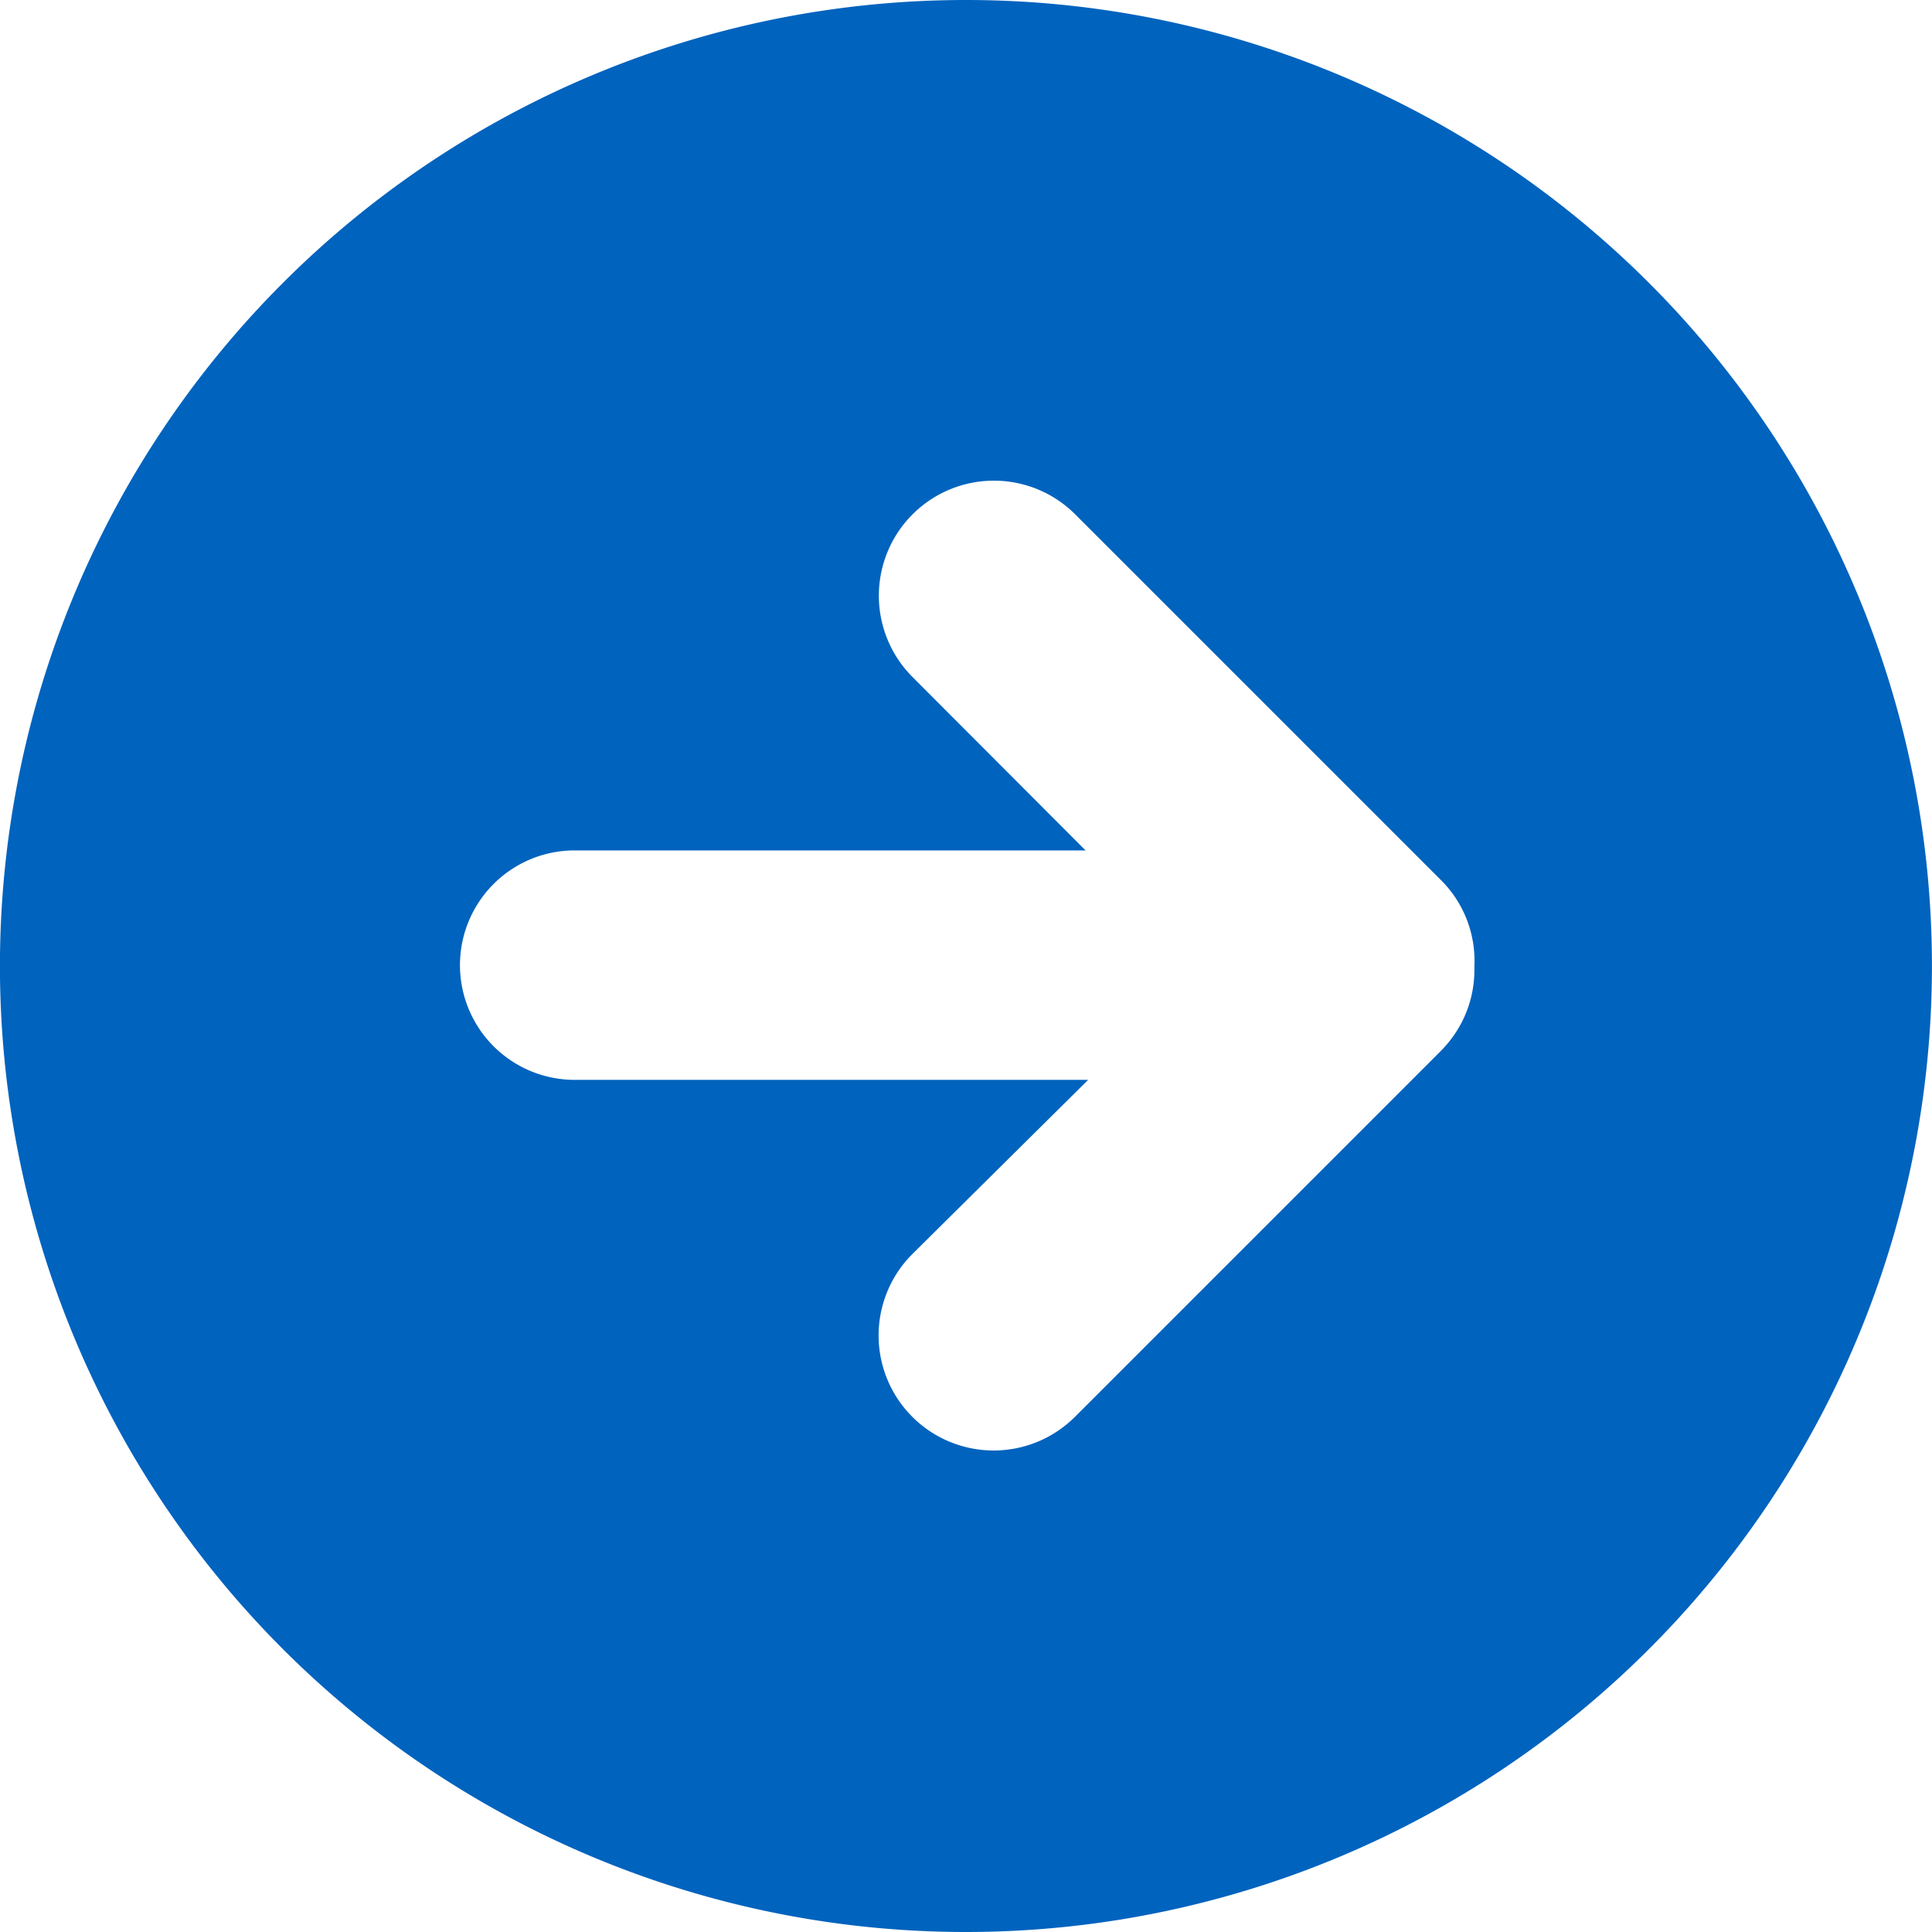
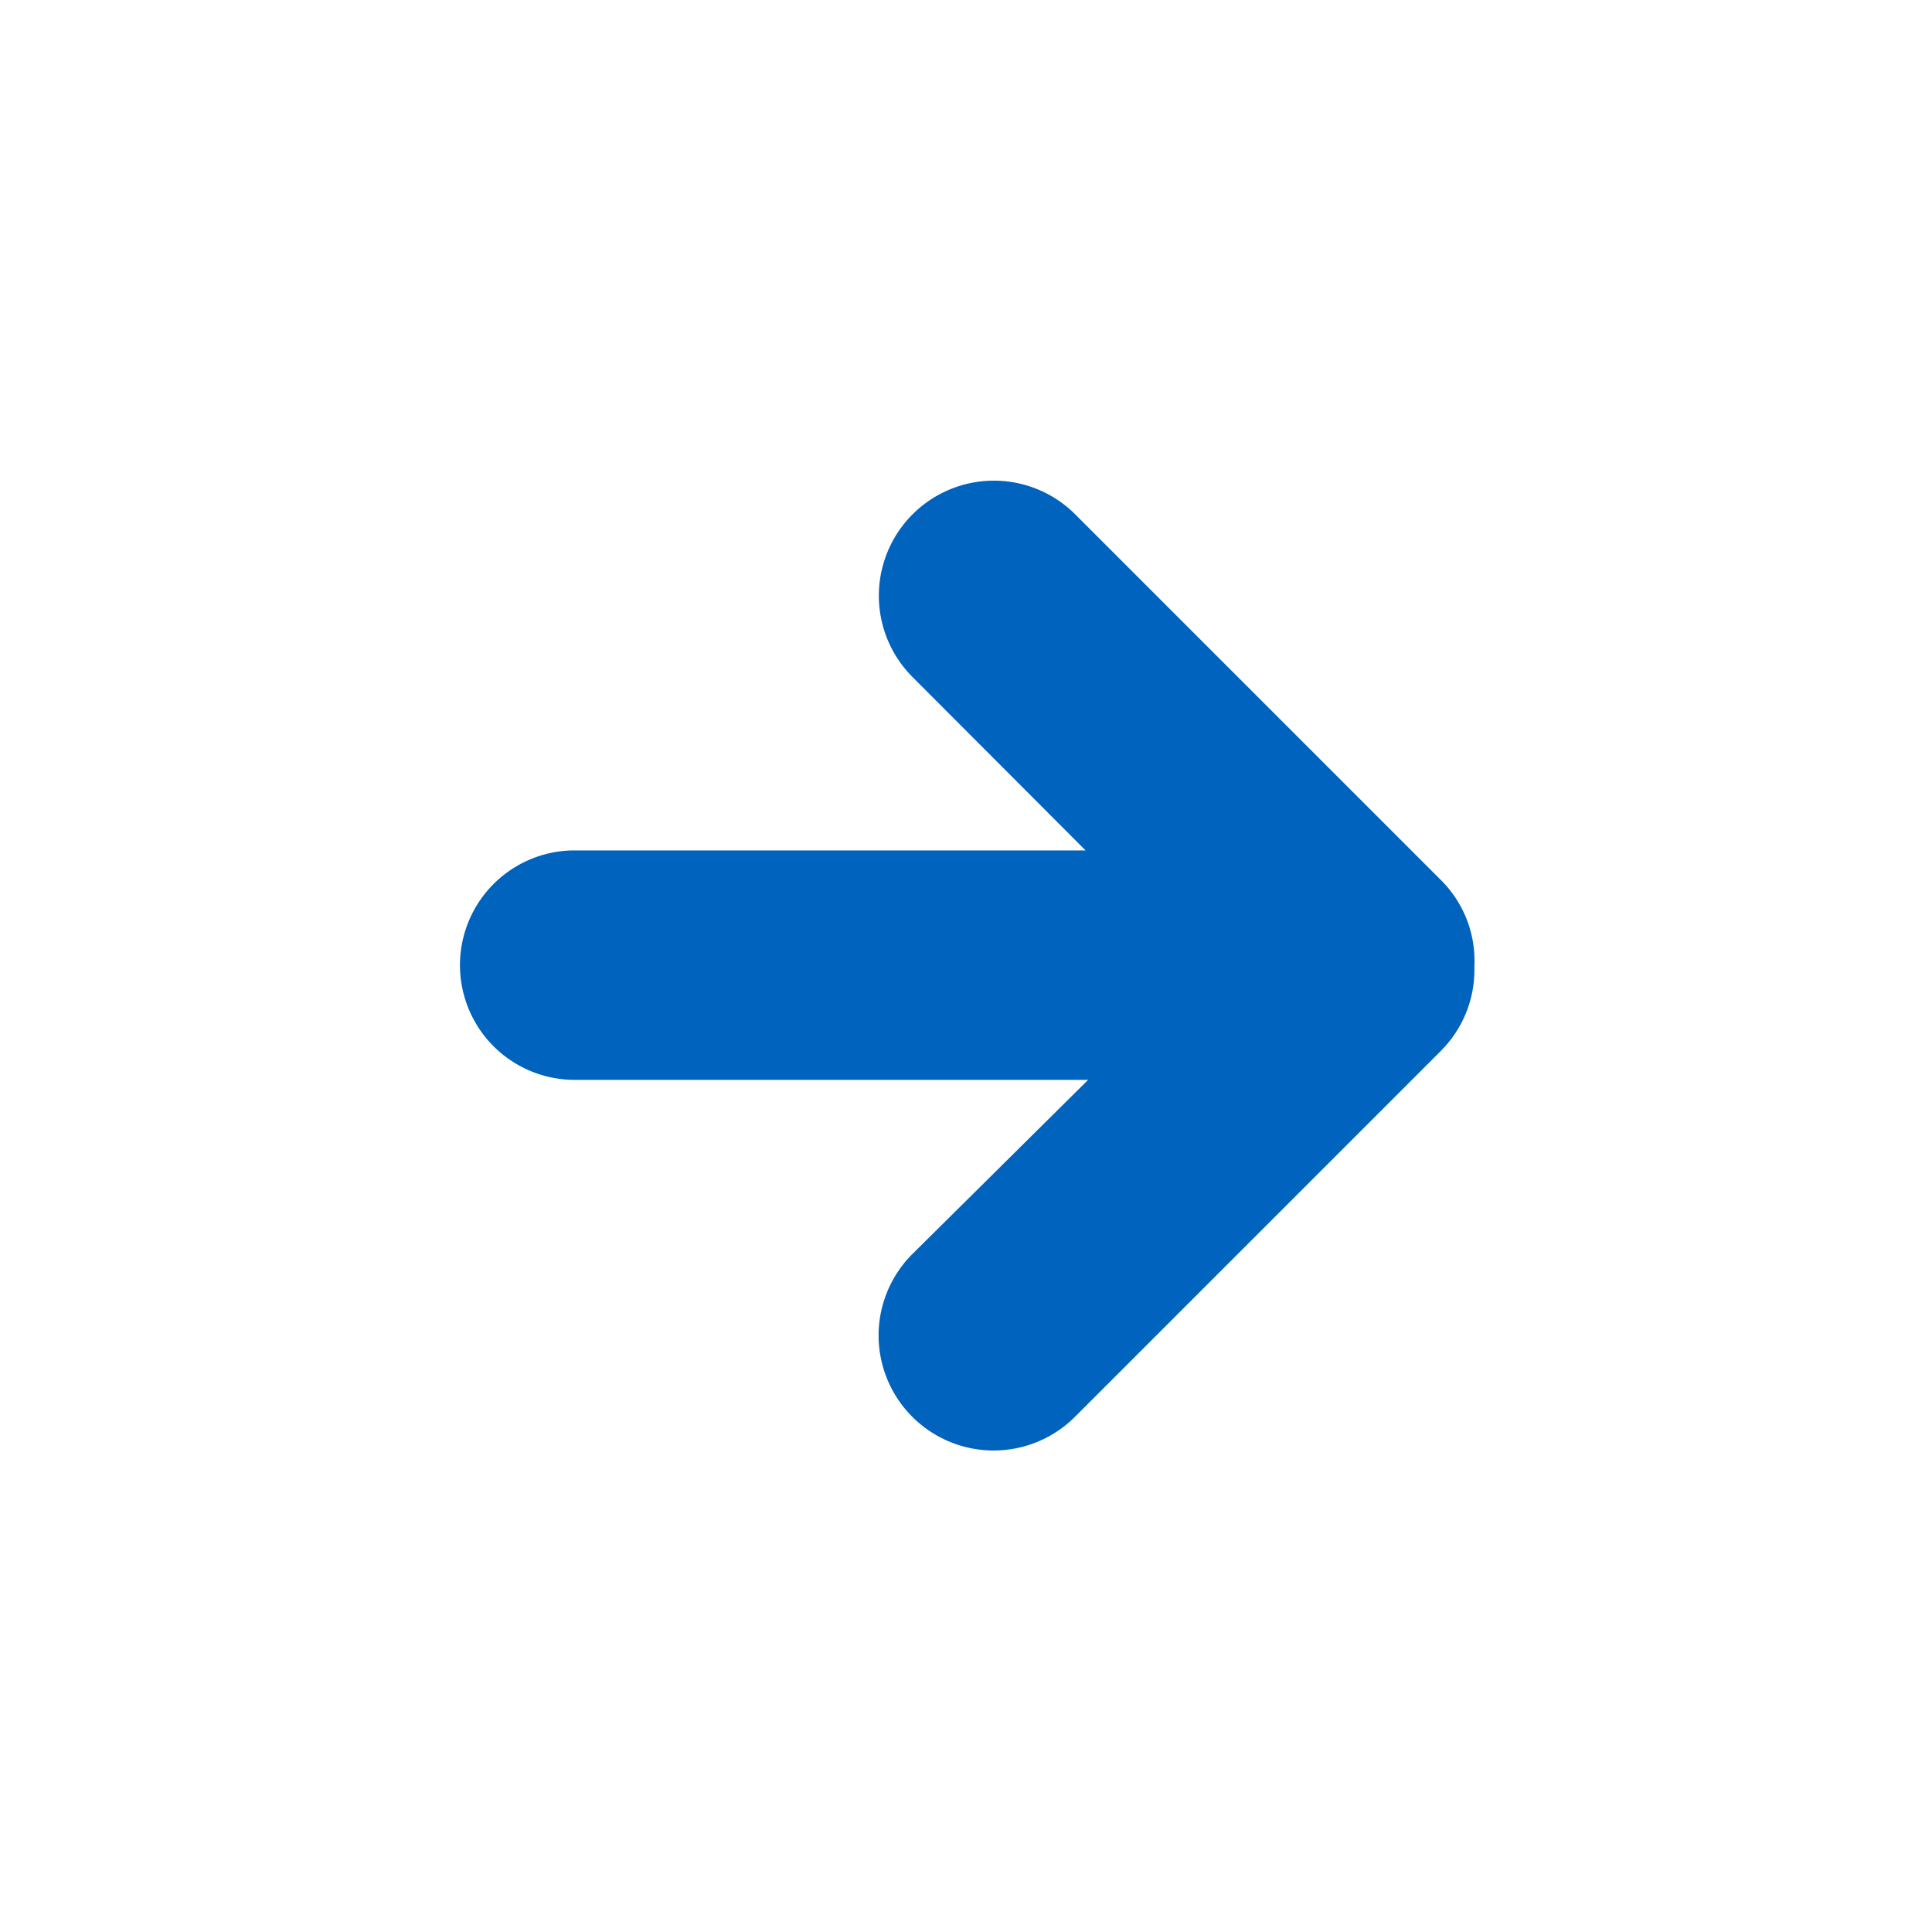
<svg xmlns="http://www.w3.org/2000/svg" width="39" height="39" viewBox="0 0 39 39">
  <defs>
    <style>.a{fill:#0063be;}</style>
  </defs>
-   <path class="a" d="M22,2.5A19.5,19.5,0,1,0,35.788,8.212,19.494,19.494,0,0,0,22,2.5Zm9.587,21.213L24.2,31.1a2.322,2.322,0,0,1-3.284-3.284l3.55-3.518H14.053a2.316,2.316,0,0,1,0-4.631H24.414l-3.493-3.5a2.322,2.322,0,0,1,3.284-3.284l7.389,7.389A2.3,2.3,0,0,1,32.263,22v.074a2.31,2.31,0,0,1-.677,1.639Z" transform="translate(-2.5 -2.5)" />
+   <path class="a" d="M22,2.5Zm9.587,21.213L24.2,31.1a2.322,2.322,0,0,1-3.284-3.284l3.55-3.518H14.053a2.316,2.316,0,0,1,0-4.631H24.414l-3.493-3.5a2.322,2.322,0,0,1,3.284-3.284l7.389,7.389A2.3,2.3,0,0,1,32.263,22v.074a2.31,2.31,0,0,1-.677,1.639Z" transform="translate(-2.5 -2.5)" />
</svg>